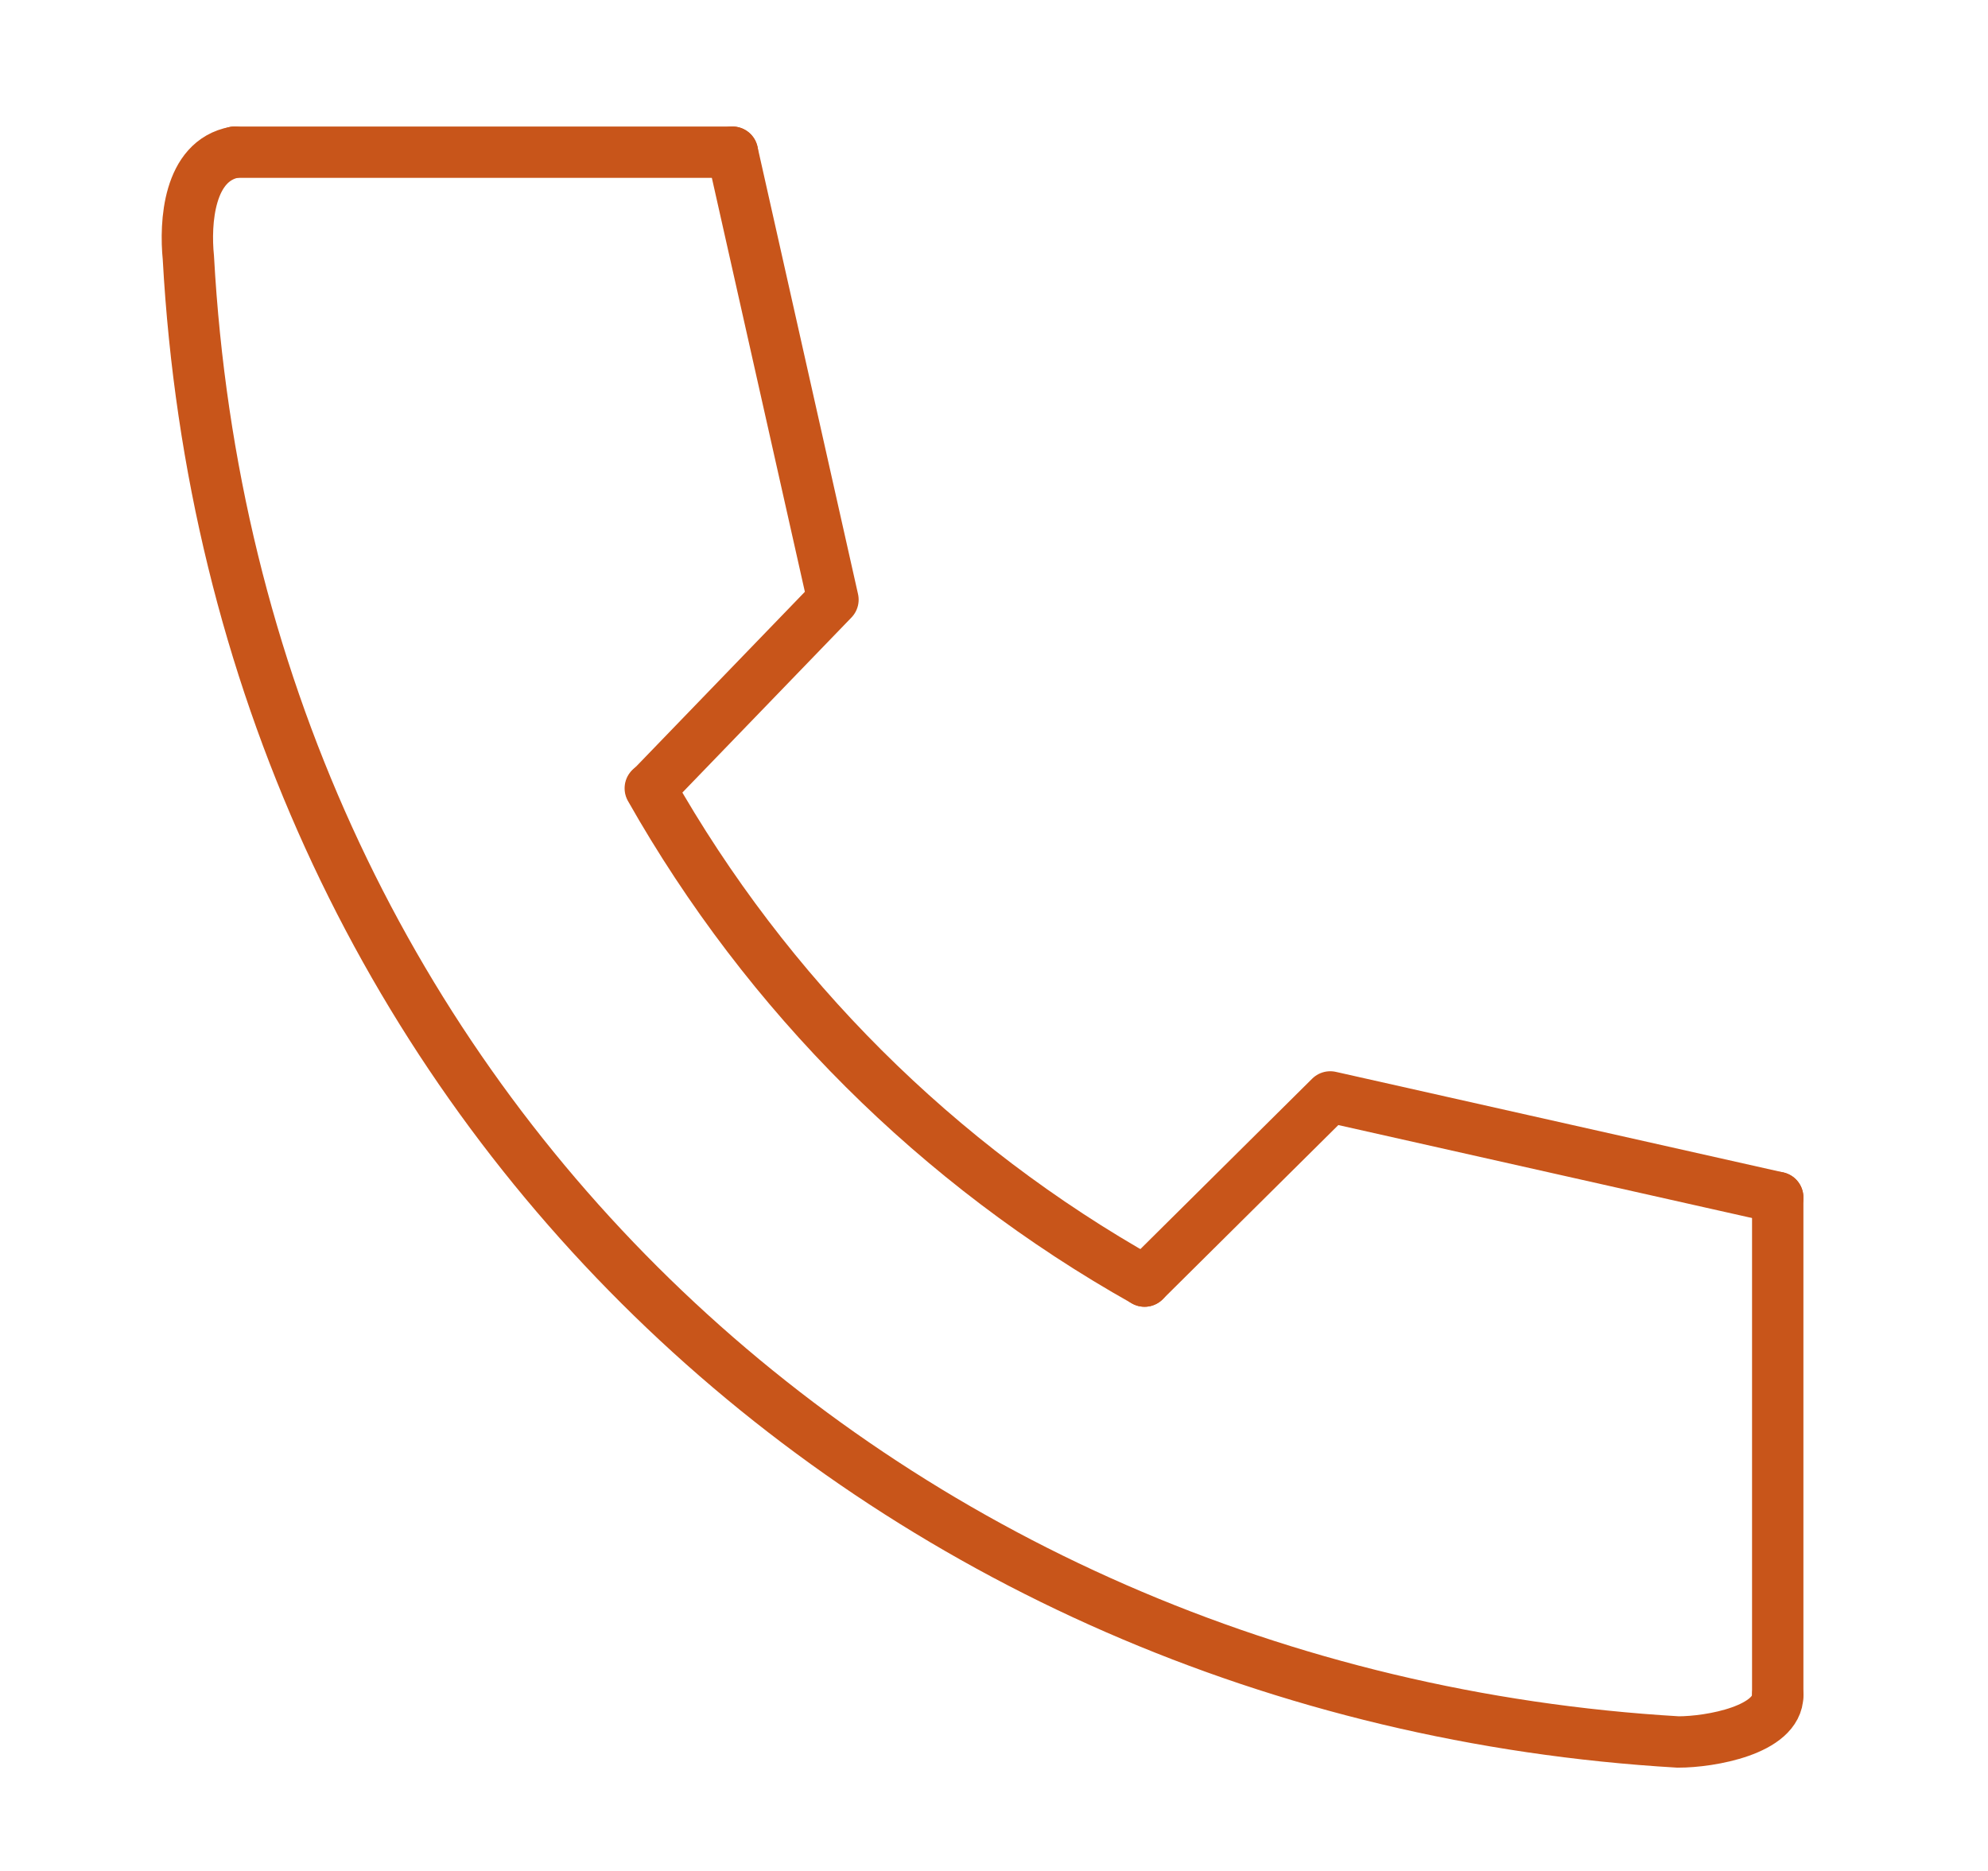
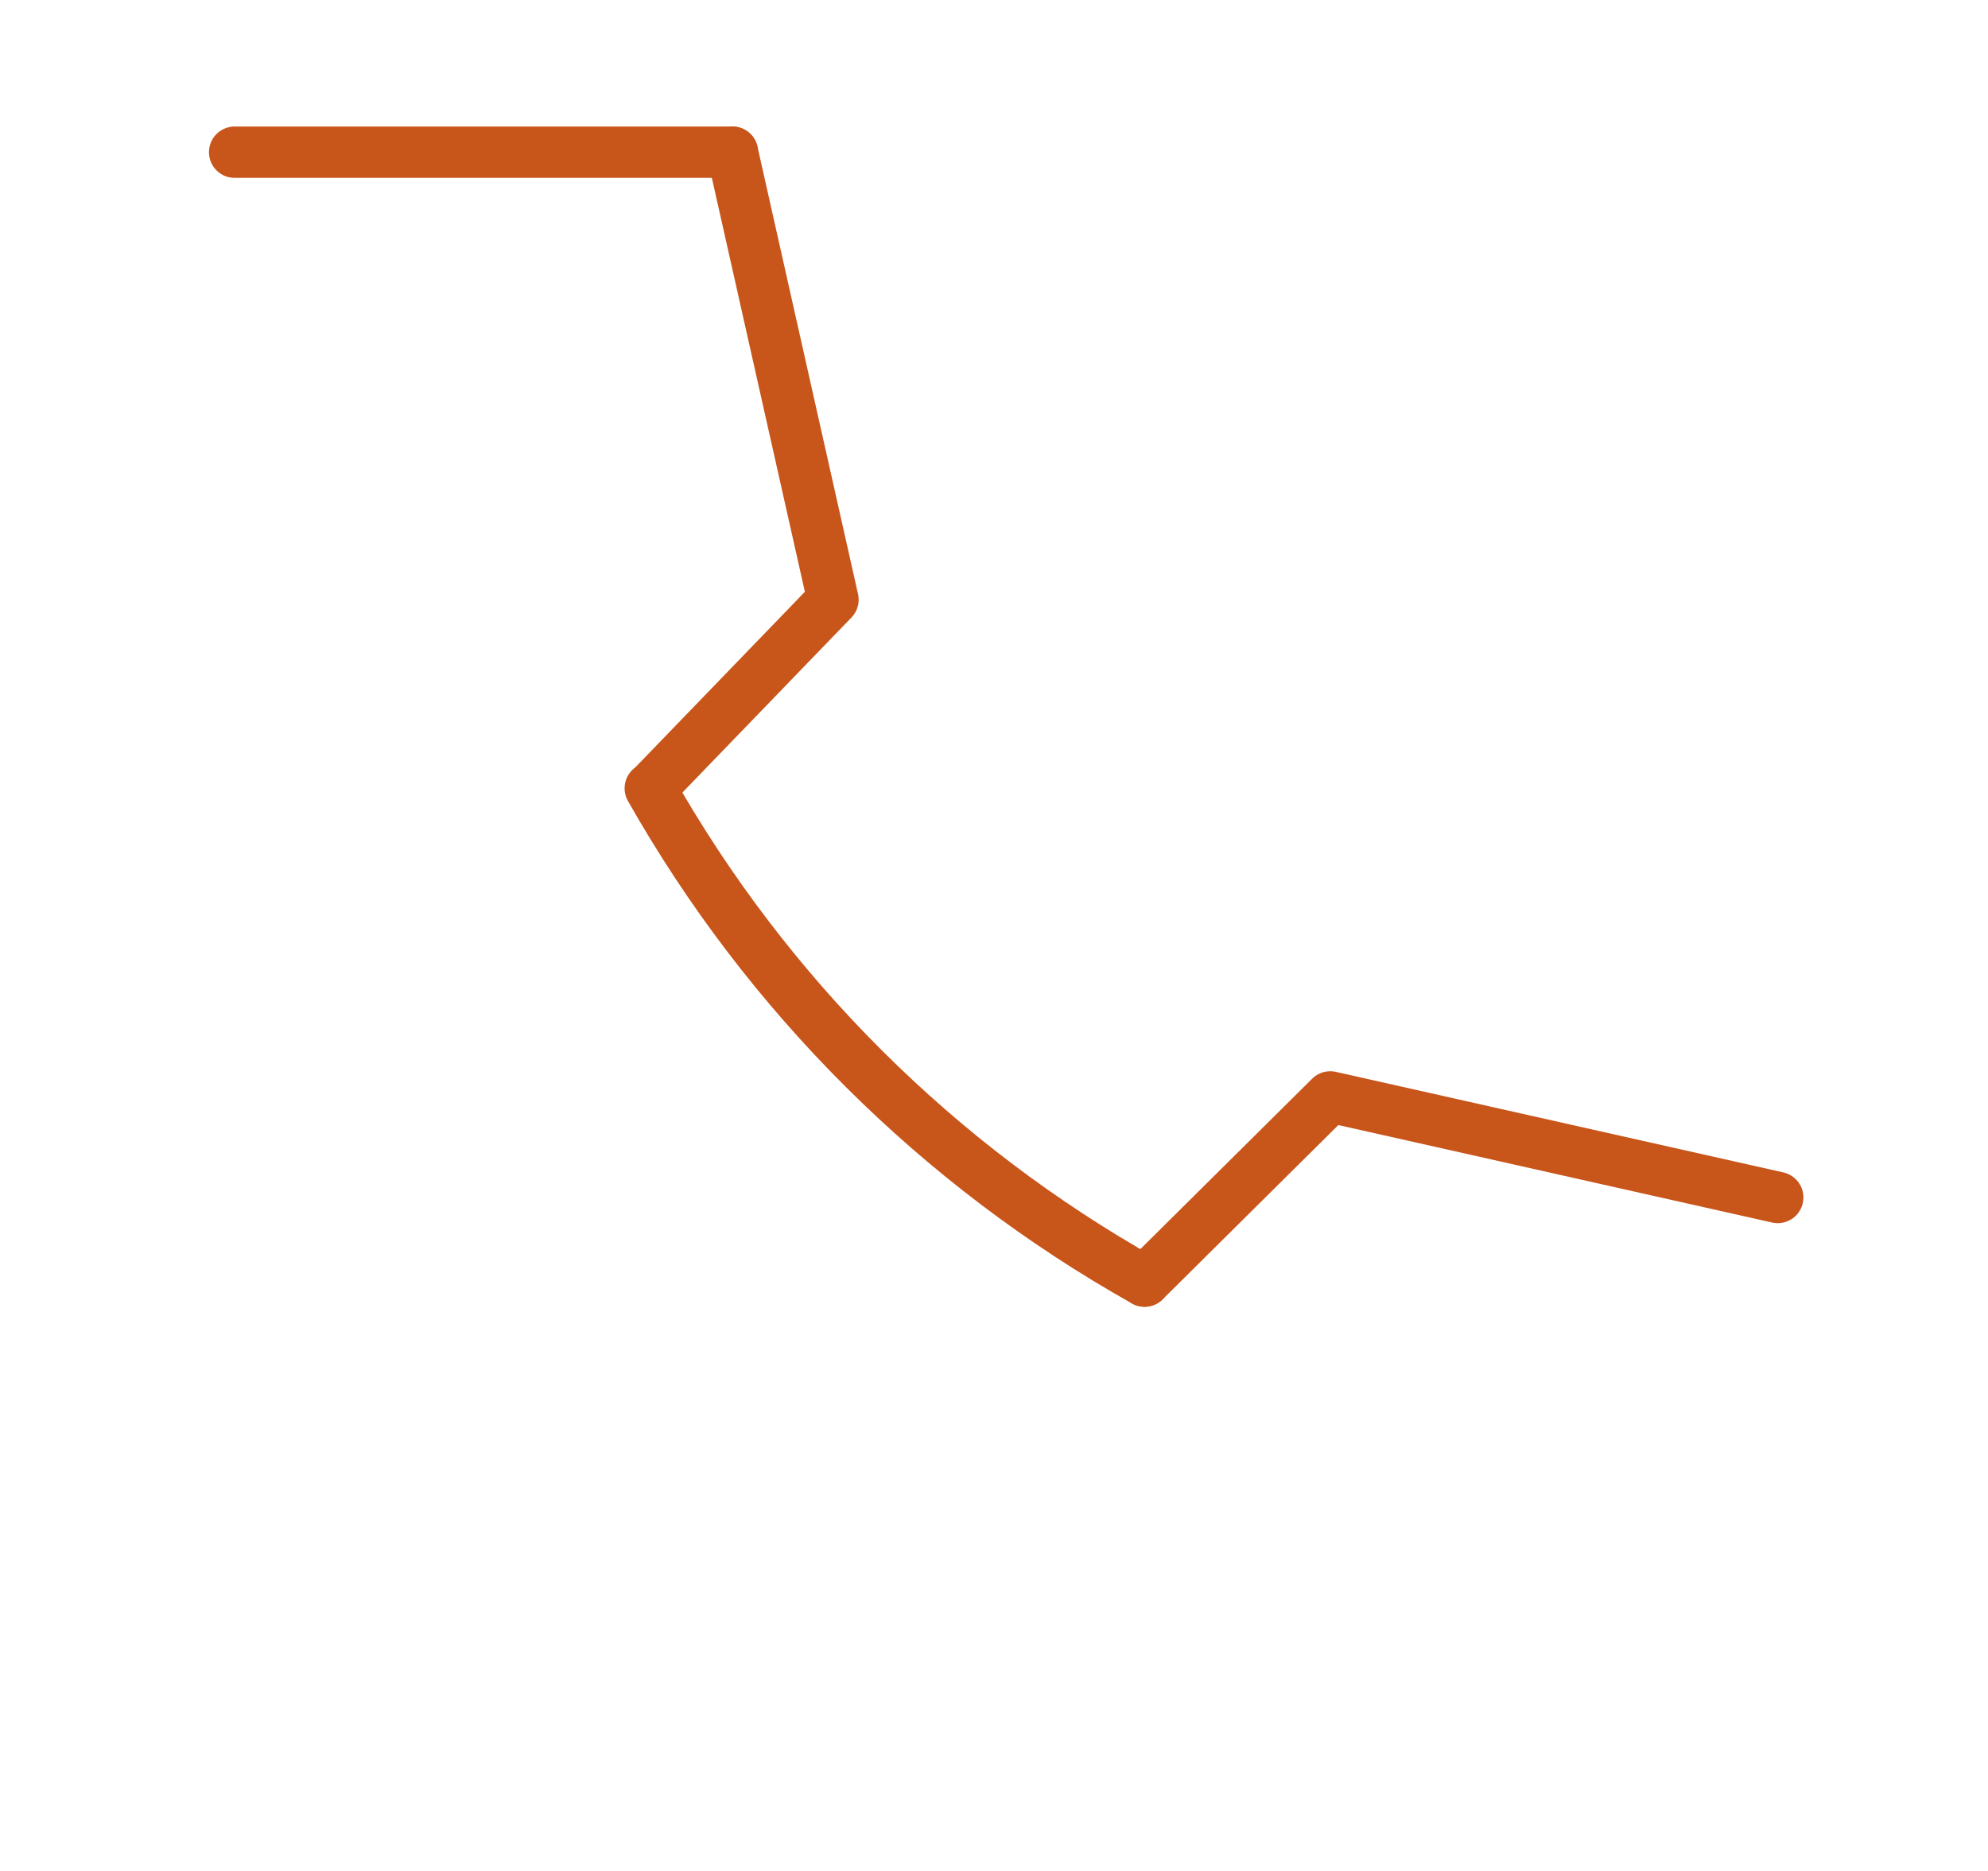
<svg xmlns="http://www.w3.org/2000/svg" version="1.1" id="レイヤー_1" x="0px" y="0px" viewBox="0 0 154.834 145.724" enable-background="new 0 0 154.834 145.724" xml:space="preserve">
  <rect fill="none" width="154.834" height="145.724" />
  <g>
-     <path fill="none" stroke="#C8551A" stroke-width="4" stroke-linecap="round" stroke-miterlimit="10" d="M18.275,11.854   c-3.604,0.66-3.877,5.505-3.604,8.221c3.604,65.44,54.003,111.963,116.033,115.606c2.522,0,7.754-0.931,7.754-3.644" />
    <path fill="none" stroke="#C8551A" stroke-width="4" stroke-linecap="round" stroke-miterlimit="10" d="M50.647,61.4   c9.089,16.068,22.401,29.343,38.496,38.382" />
    <polyline fill="none" stroke="#C8551A" stroke-width="4" stroke-linecap="round" stroke-linejoin="round" points="138.457,93.27    103.605,85.438 89.144,99.783  " />
    <polyline fill="none" stroke="#C8551A" stroke-width="4" stroke-linecap="round" stroke-linejoin="round" points="57.043,11.854    64.875,46.708 50.687,61.4  " />
    <line fill="none" stroke="#C8551A" stroke-width="4" stroke-linecap="round" stroke-miterlimit="10" x1="18.275" y1="11.854" x2="57.043" y2="11.854" />
-     <line fill="none" stroke="#C8551A" stroke-width="4" stroke-linecap="round" stroke-miterlimit="10" x1="138.457" y1="93.27" x2="138.457" y2="132.038" />
  </g>
</svg>